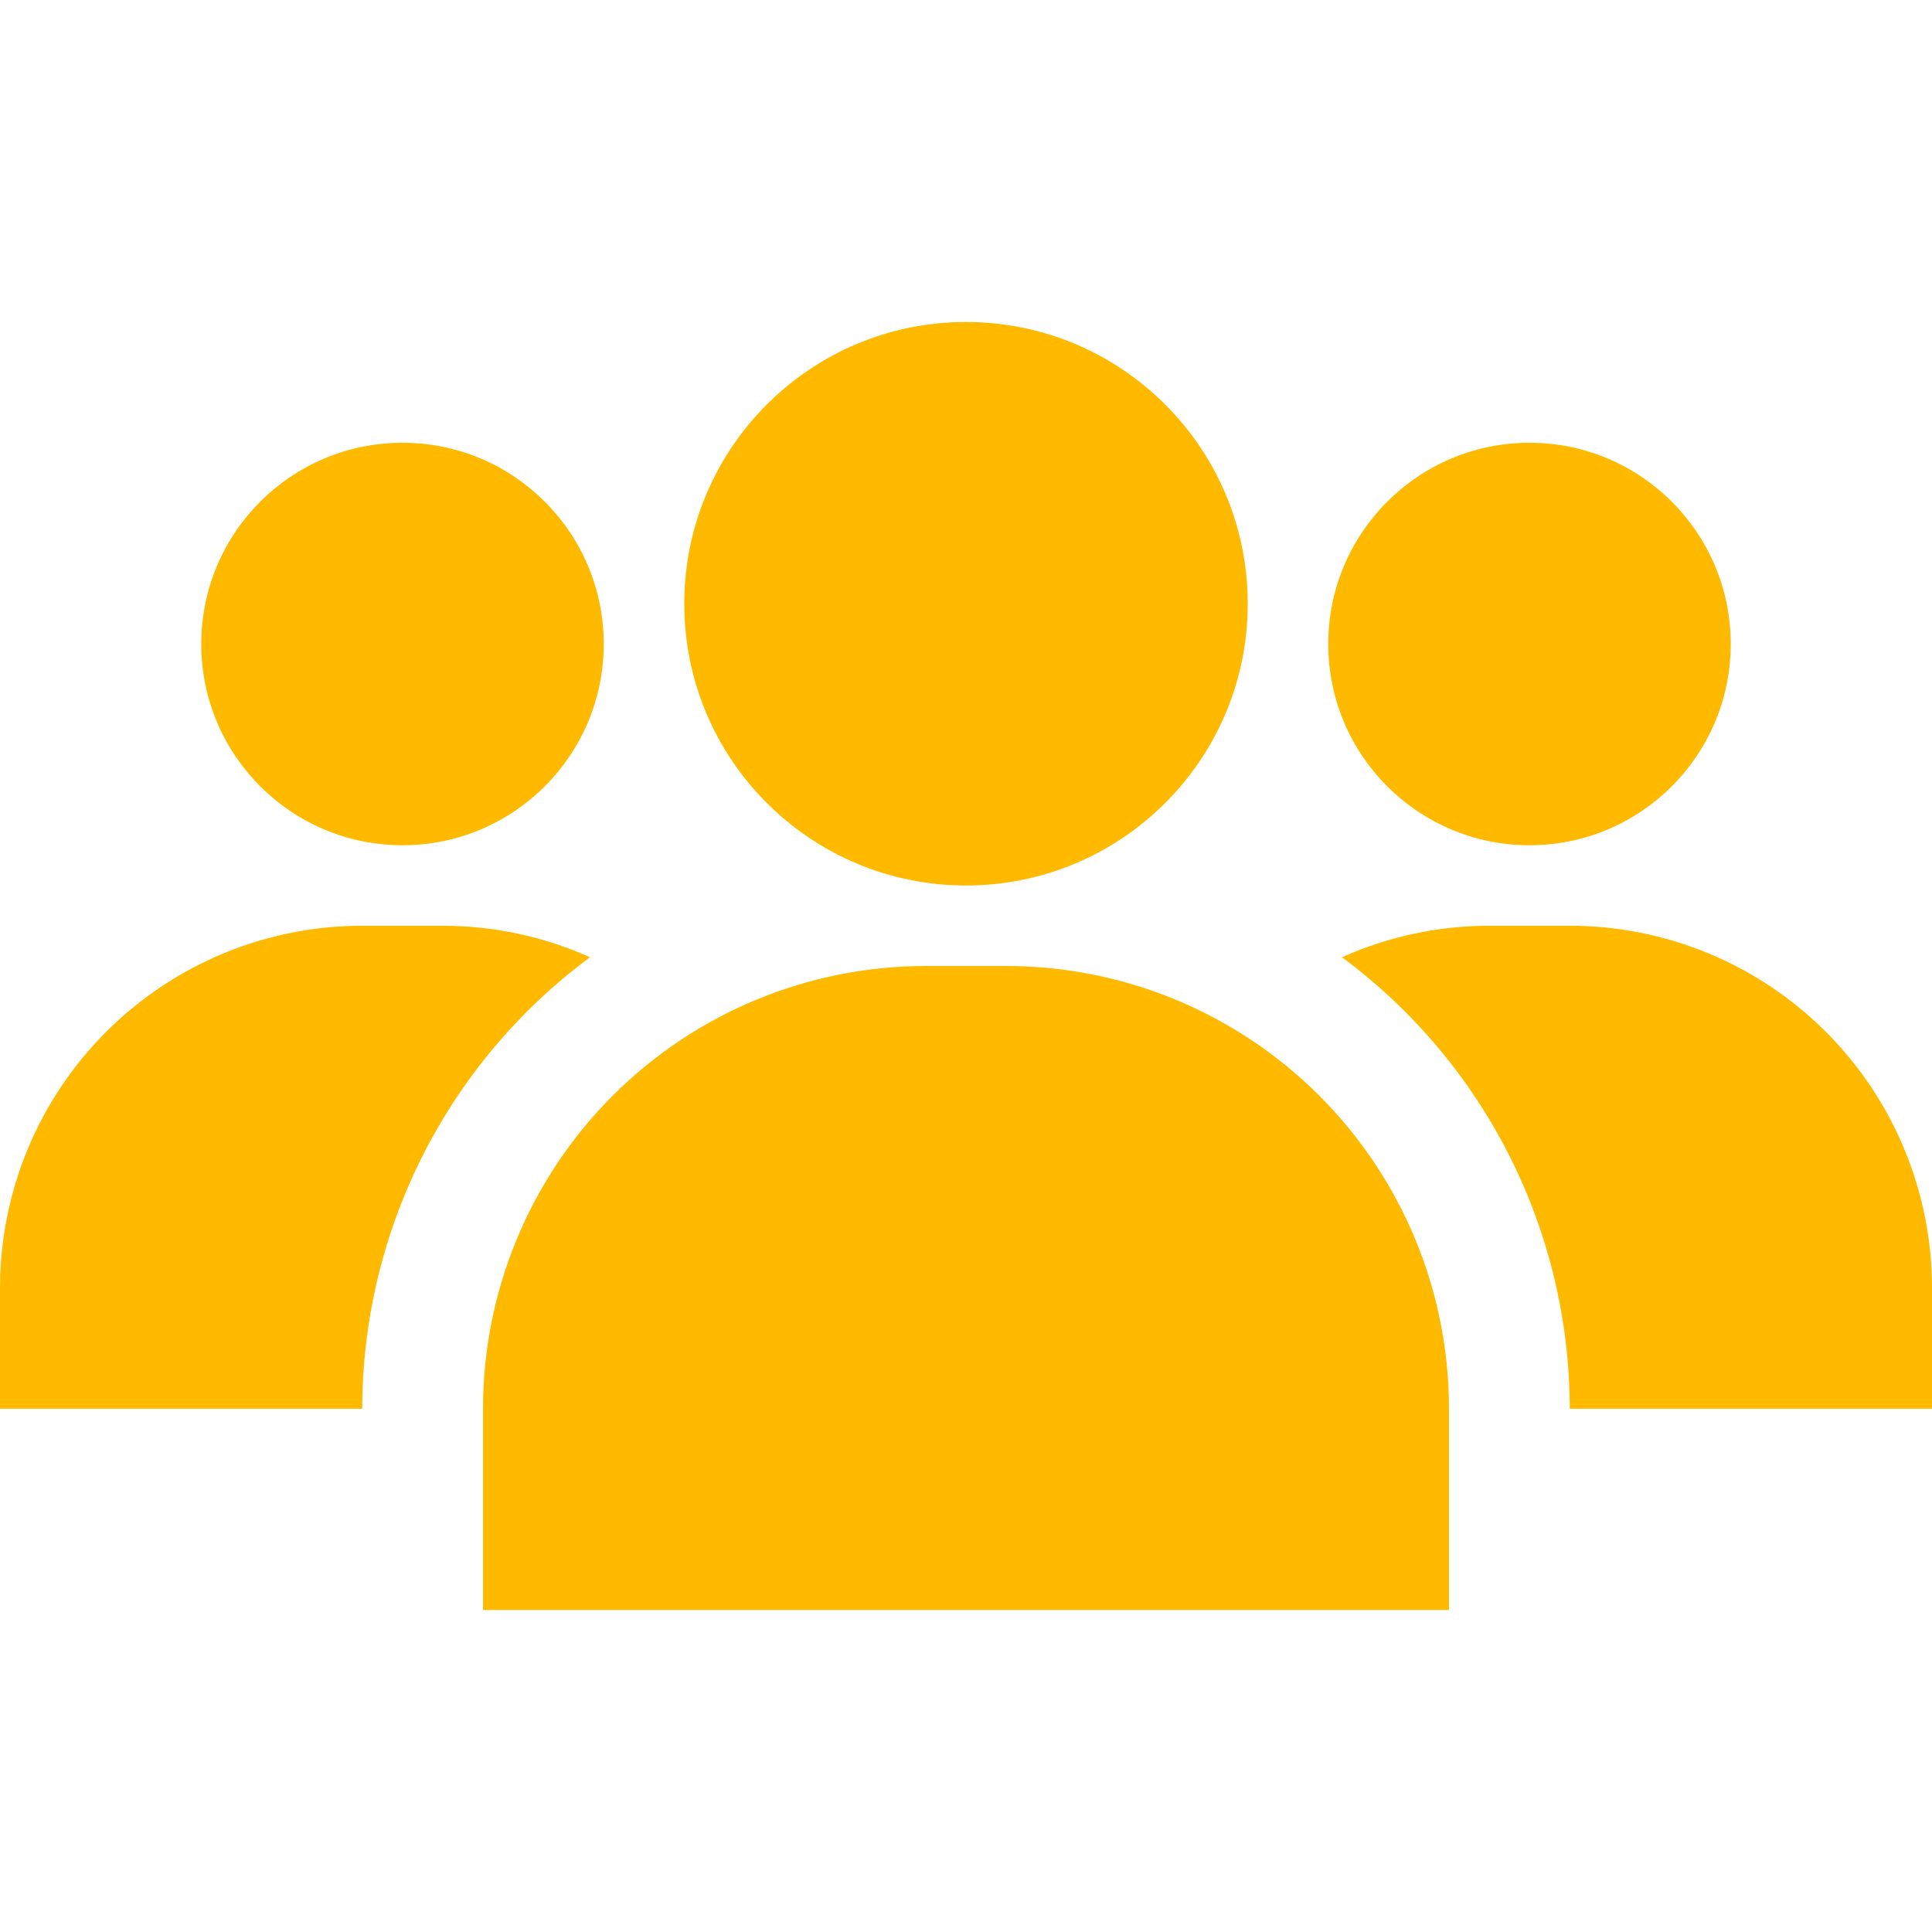
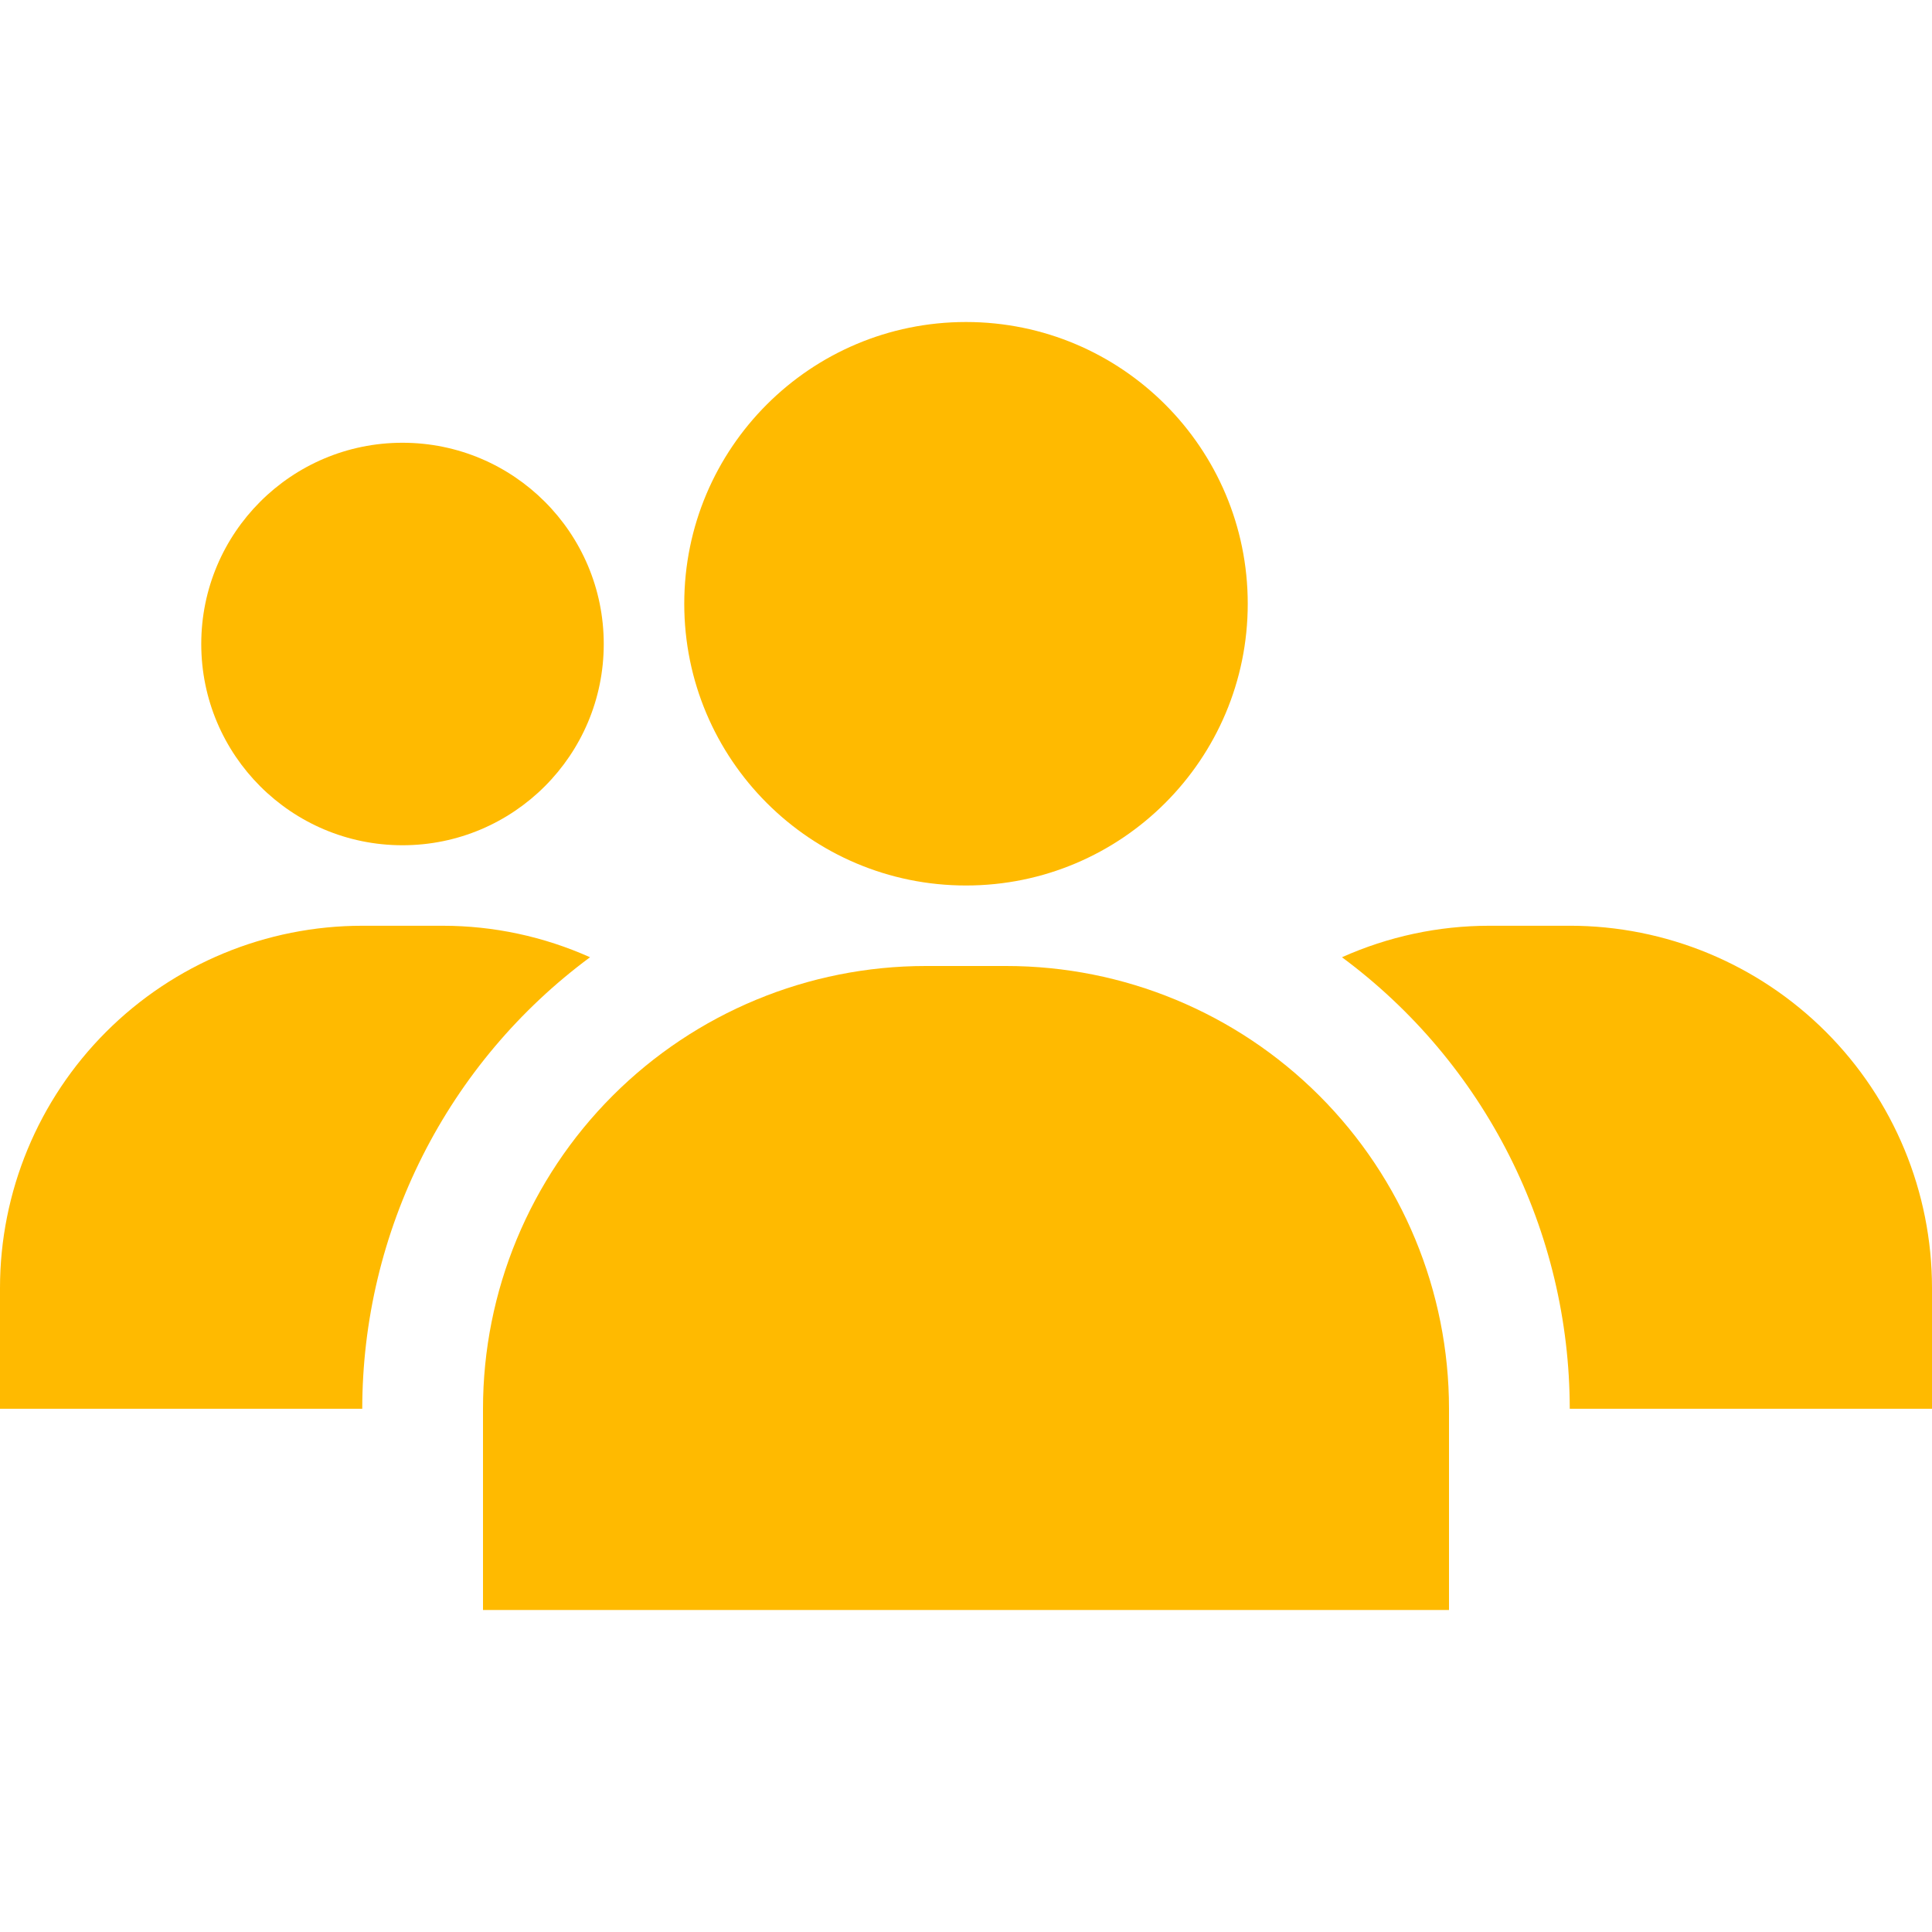
<svg xmlns="http://www.w3.org/2000/svg" width="100" height="100" viewBox="0 0 100 100" fill="none">
  <g clip-path="url(#clip0_1_234)">
    <path d="M81.25 47.917H77.083C74.456 47.917 71.858 48.473 69.46 49.547C73.113 52.251 76.083 55.774 78.13 59.832C80.178 63.89 81.246 68.372 81.25 72.917H100V66.667C100 61.694 98.025 56.925 94.508 53.408C90.992 49.892 86.223 47.916 81.25 47.916L81.25 47.917Z" fill="#FFBA00" />
    <path d="M30.54 49.547C28.142 48.473 25.544 47.917 22.917 47.917H18.75C13.777 47.917 9.008 49.892 5.492 53.409C1.976 56.925 0 61.694 0 66.667V72.917H18.75C18.754 68.372 19.823 63.89 21.87 59.832C23.917 55.774 26.887 52.251 30.54 49.547L30.54 49.547Z" fill="#FFBA00" />
    <path d="M47.917 50C41.839 50 36.01 52.414 31.712 56.712C27.415 61.01 25 66.839 25 72.916V83.333H75V72.916C75 66.839 72.586 61.01 68.288 56.712C63.99 52.414 58.161 50 52.084 50H47.917Z" fill="#FFBA00" />
    <path d="M64.583 31.25C64.583 39.304 58.054 45.833 50 45.833C41.946 45.833 35.417 39.304 35.417 31.25C35.417 23.196 41.946 16.667 50 16.667C58.054 16.667 64.583 23.196 64.583 31.25Z" fill="#FFBA00" />
    <path d="M31.25 33.333C31.25 39.086 26.586 43.75 20.833 43.75C15.08 43.75 10.417 39.086 10.417 33.333C10.417 27.581 15.08 22.917 20.833 22.917C26.586 22.917 31.25 27.581 31.25 33.333Z" fill="#FFBA00" />
-     <path d="M89.583 33.333C89.583 39.086 84.919 43.75 79.167 43.75C73.414 43.75 68.75 39.086 68.75 33.333C68.75 27.581 73.414 22.917 79.167 22.917C84.919 22.917 89.583 27.581 89.583 33.333Z" fill="#FFBA00" />
  </g>
  <defs>
    <clipPath id="clip0_1_234">
      <rect width="100" height="100" fill="white" />
    </clipPath>
  </defs>
</svg>